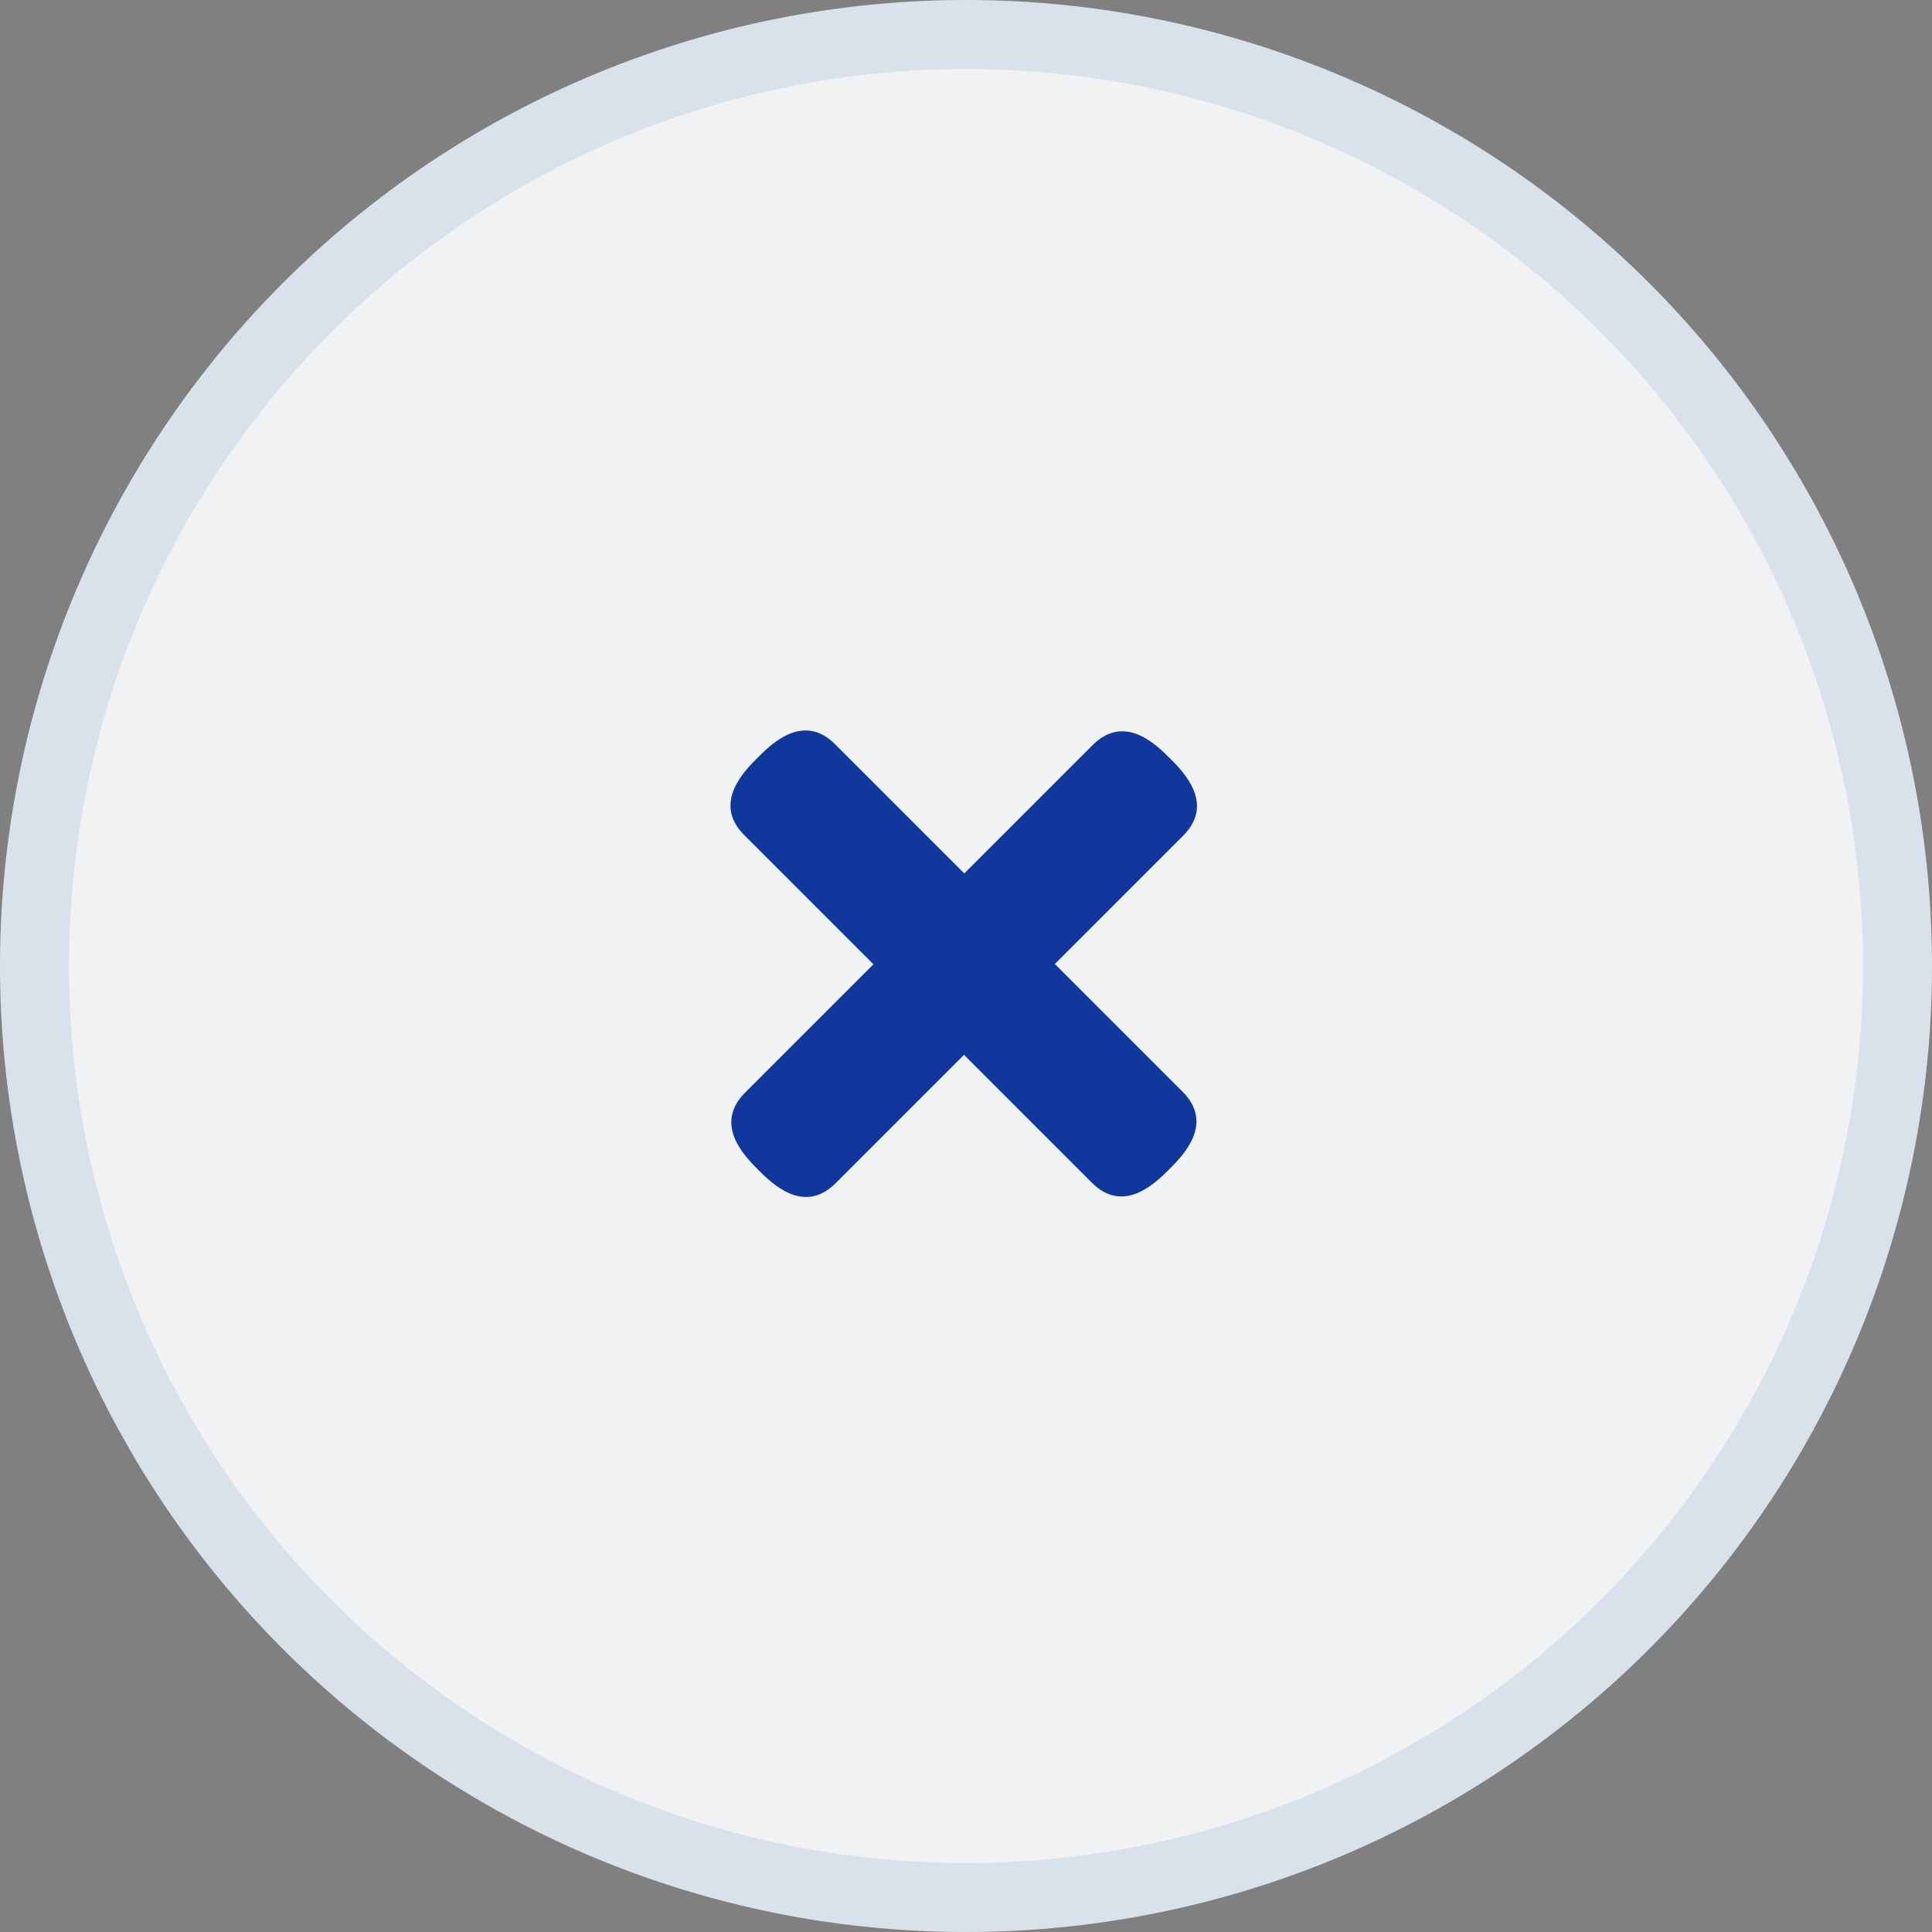
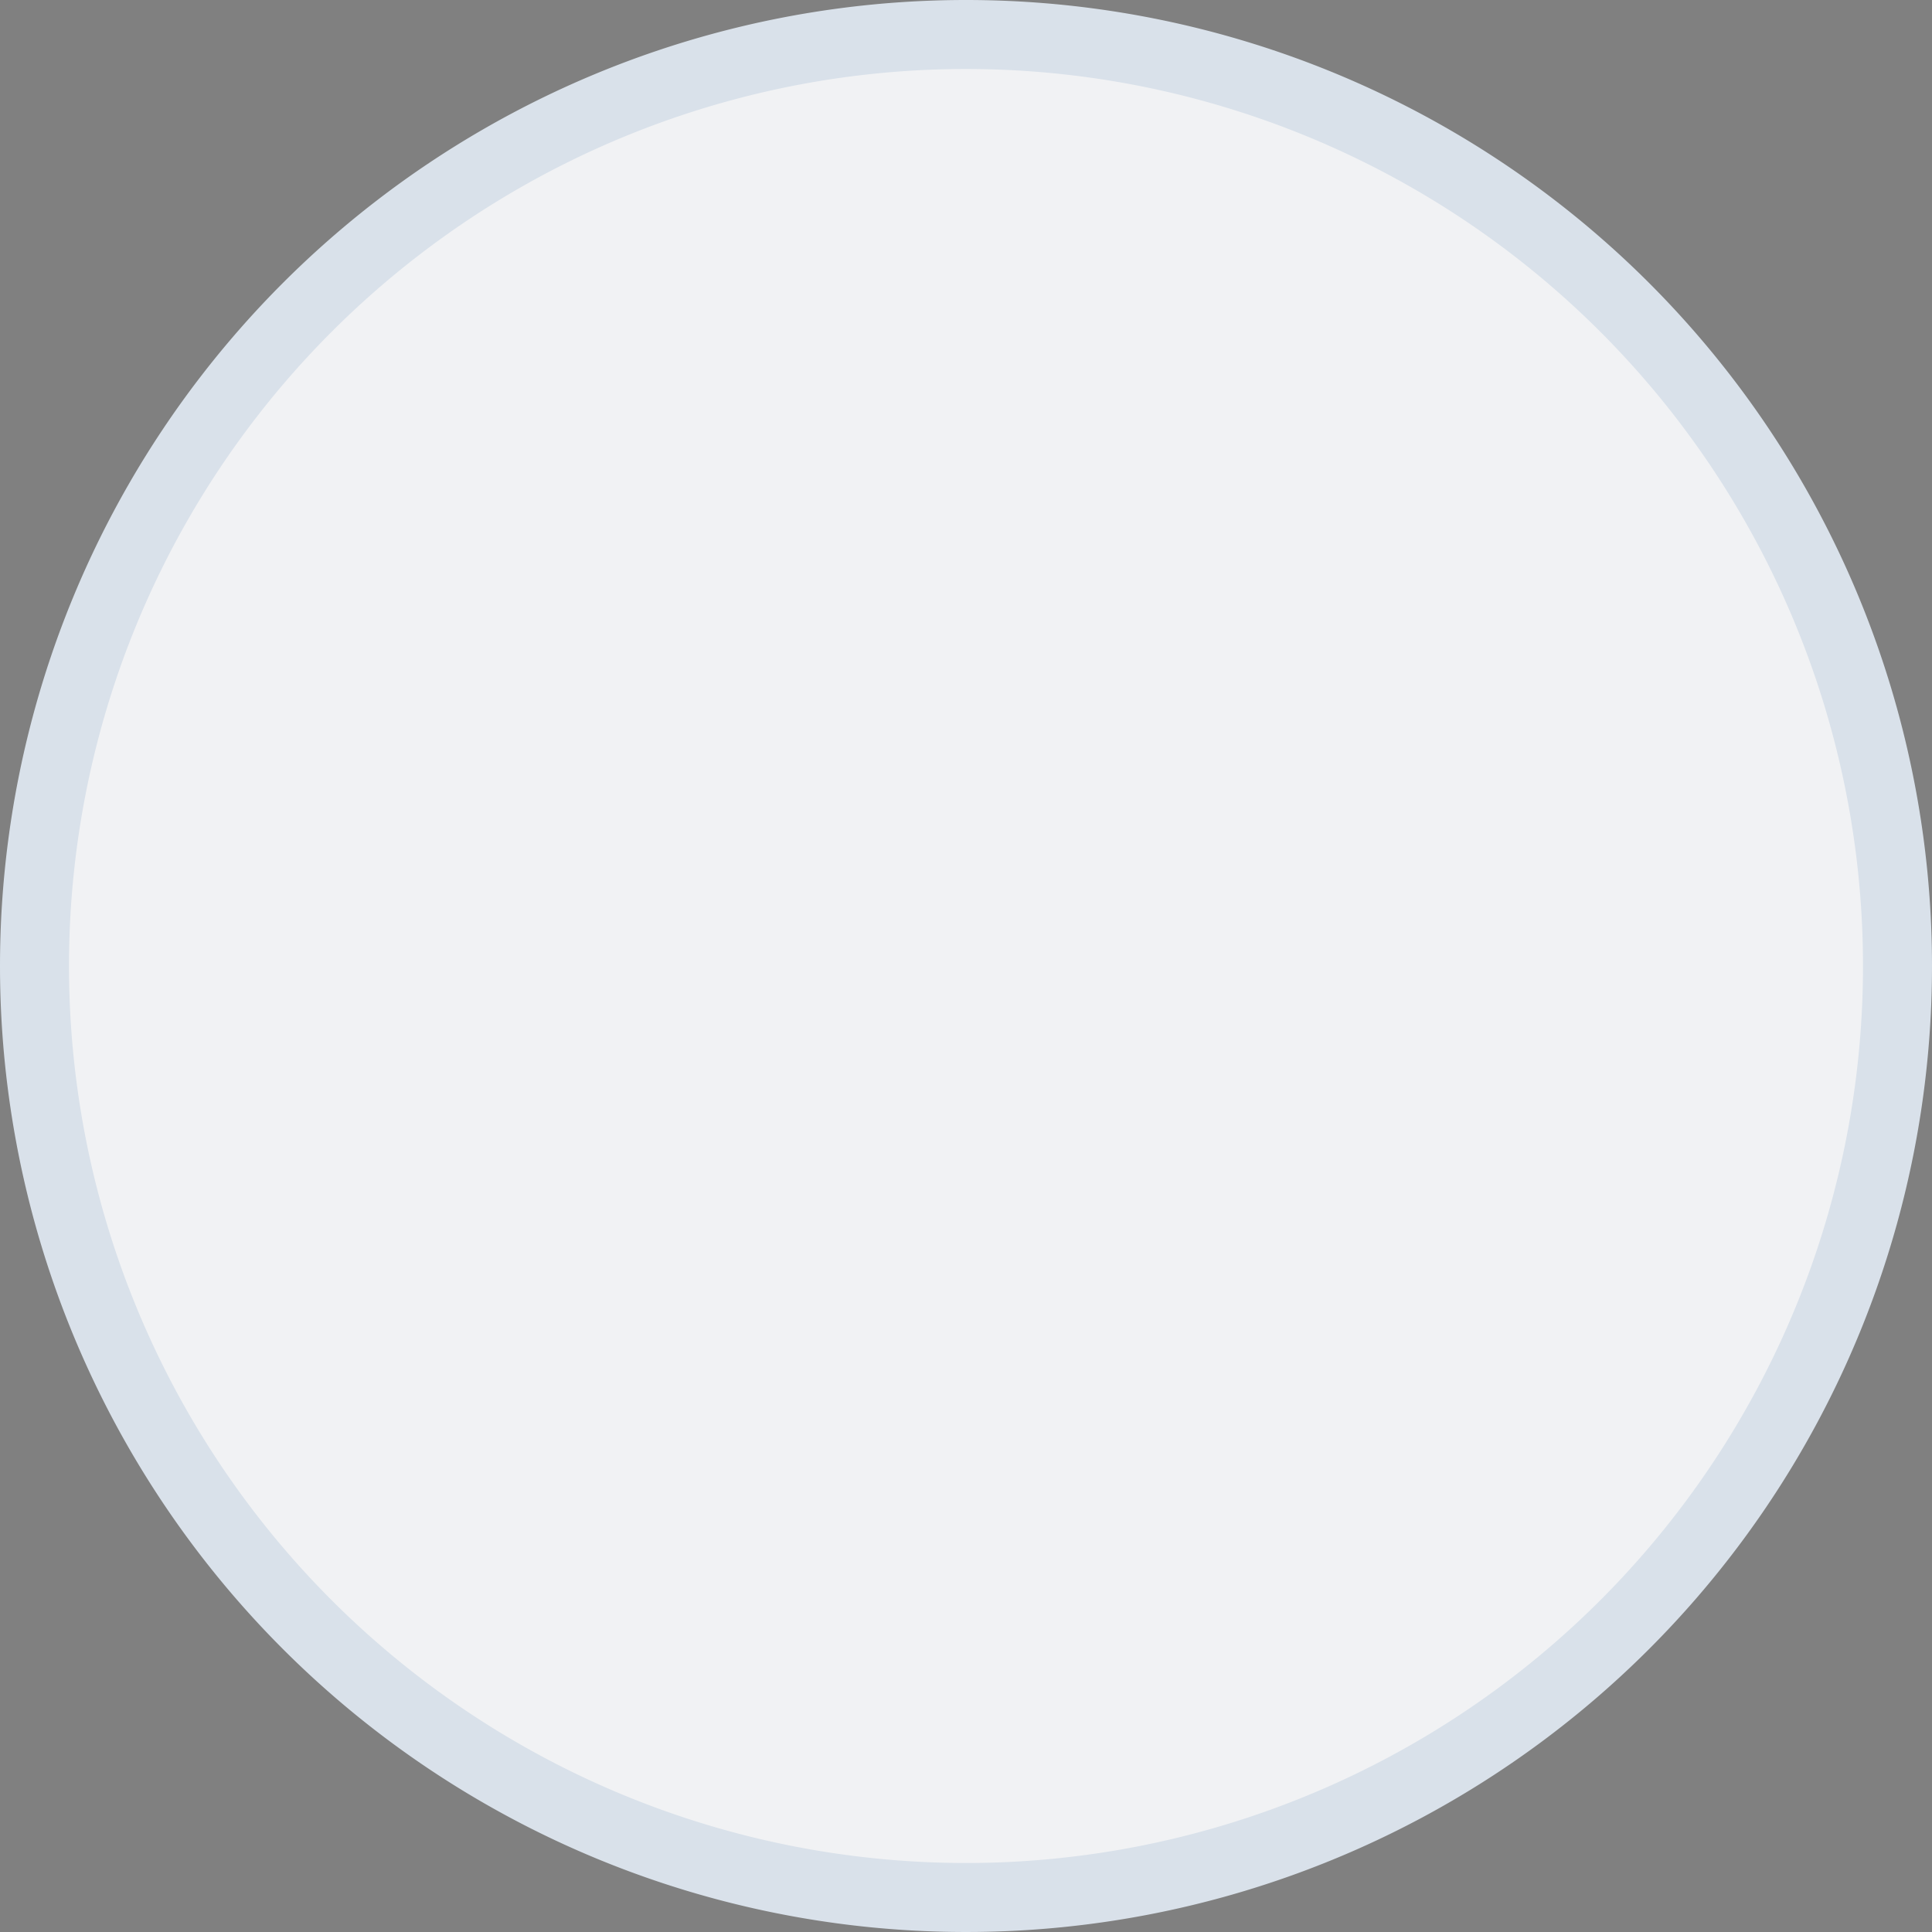
<svg xmlns="http://www.w3.org/2000/svg" viewBox="-12288 -883 28 28">
  <rect x="-12288" y="-883" width="28" height="28" fill="#808080" stroke="none" />
  <defs>
    <style>.a{fill:#f1f2f4;stroke:#d9e1ea;}.b{fill:#0F379C;}</style>
  </defs>
  <g transform="translate(-12606 -1903)">
    <path class="a" d="M14,.5A13.5,13.5,0,1,1,.5,14,13.5,13.5,0,0,1,14,.5Z" transform="translate(318 1020)" />
-     <path class="b" d="M1170.08,1164h-2.63v-2.649c0-.655-.657-.655-.931-.655s-.931,0-.931.655V1164h-2.63c-.657,0-.657.655-.657.928s0,.928.657.928h2.63v2.621c0,.655.657.655.931.655s.931,0,.931-.655v-2.621h2.63c.657,0,.657-.655.657-.928S1170.737,1164,1170.08,1164Z" transform="translate(-1316.609 1035.098) rotate(-45)" />
  </g>
</svg>